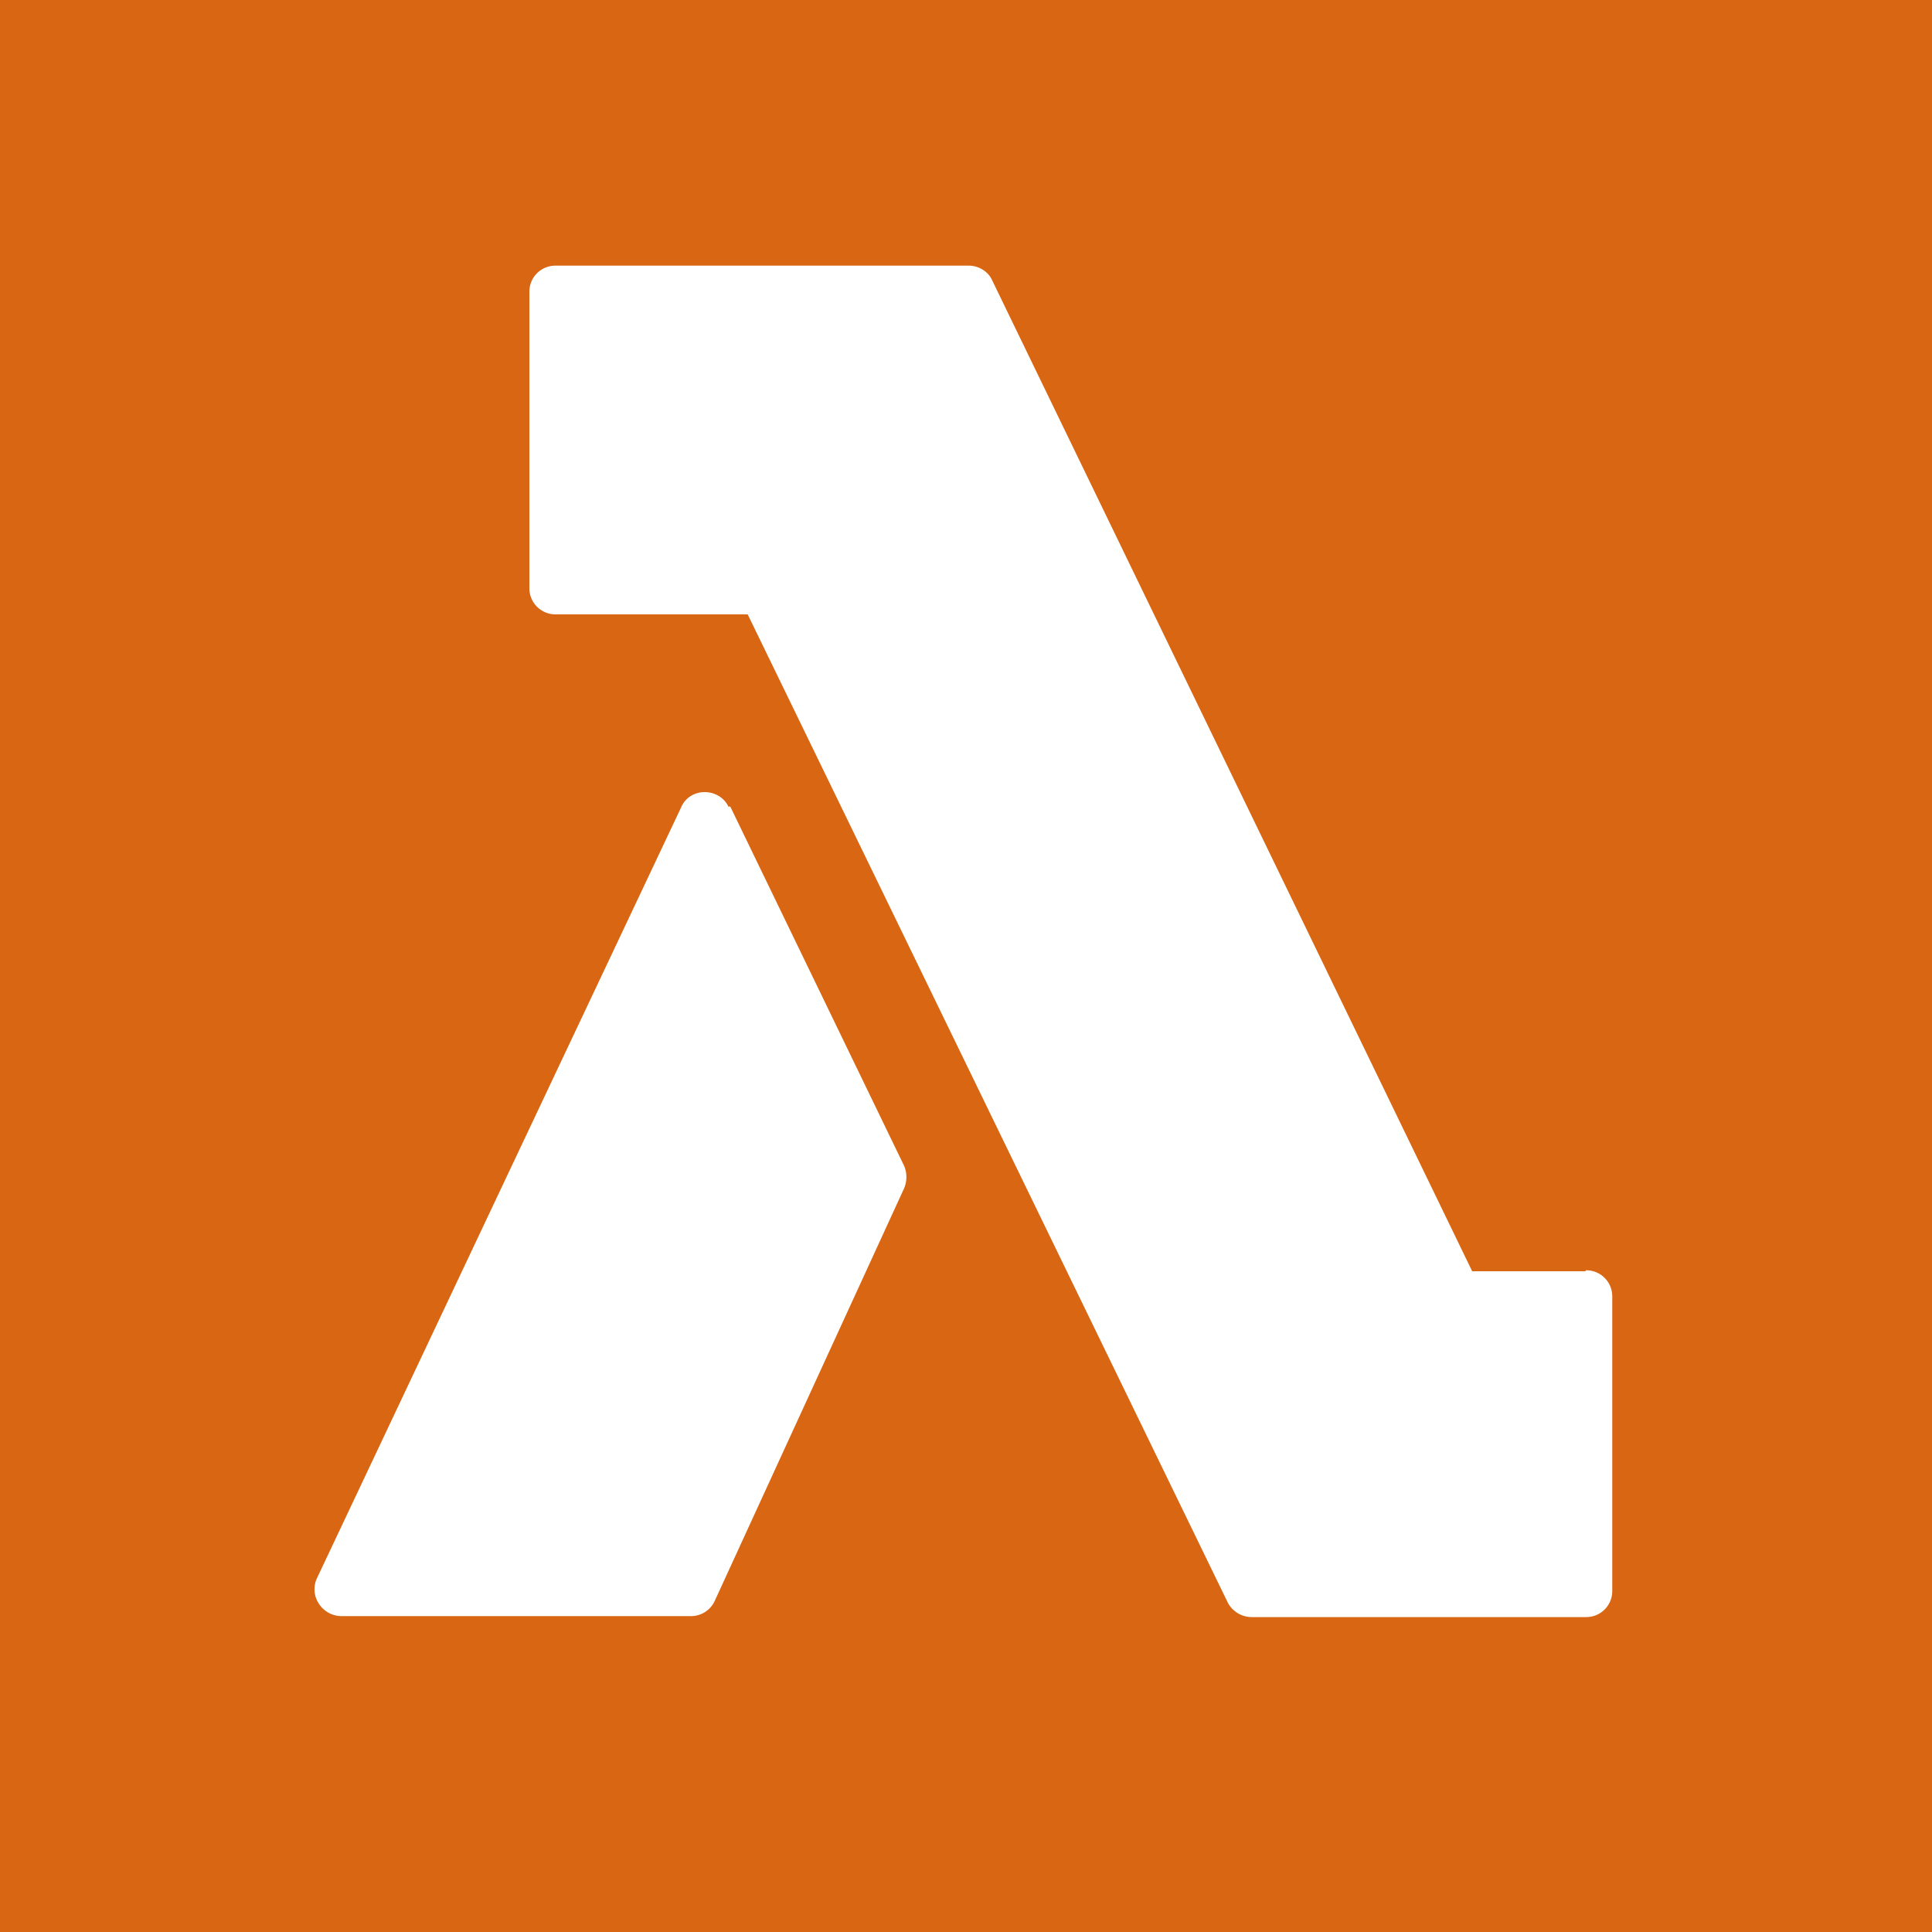
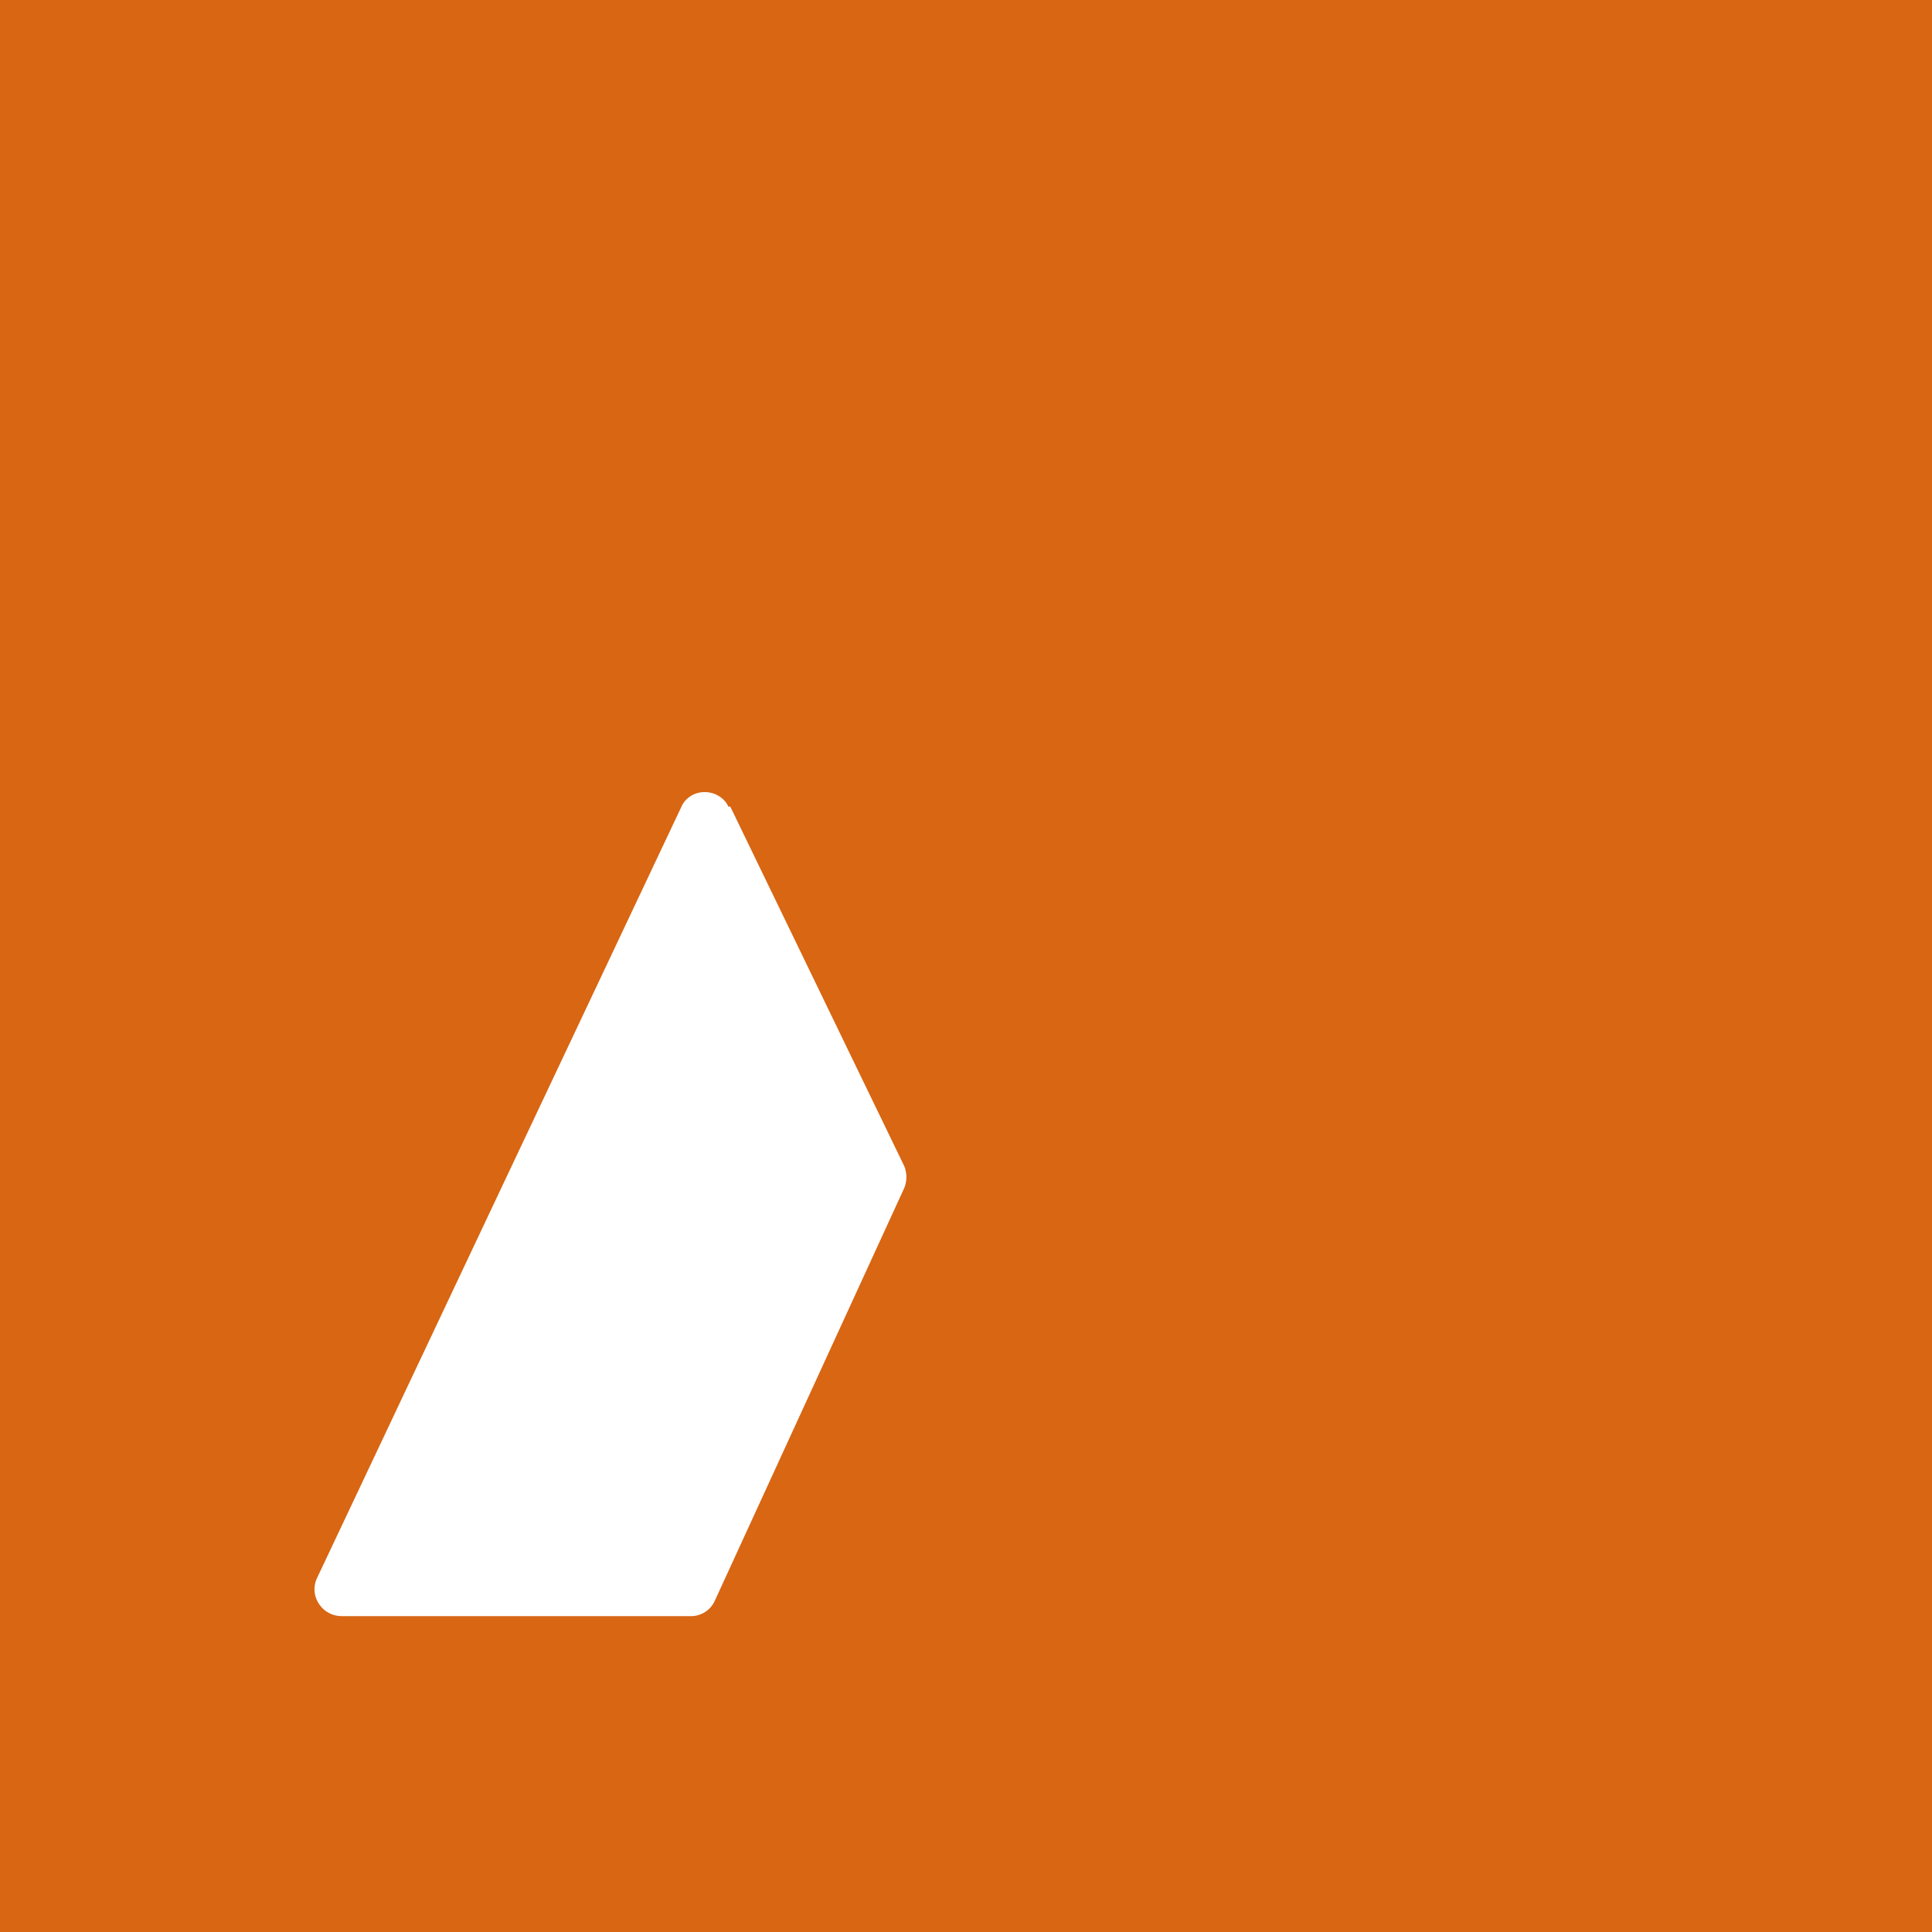
<svg xmlns="http://www.w3.org/2000/svg" viewBox="0 0 20 20">
  <rect width="100%" height="100%" fill="#D86613" />
-   <path fill="#fff" d="M15.24 13.16h1.17l.01-.01c.15 0 .27.12.27.27v3.05c0 .15-.12.27-.27.27h-3.46a.28.28 0 0 1-.25-.15L7.74 6.36H5.75a.27.27 0 0 1-.27-.27V3.02c0-.15.12-.27.27-.27h4.28c.1 0 .2.06.24.15l4.97 10.26Z" />
  <path fill="#fff" d="M7.3 8.2c.1 0 .2.06.24.15h.02l1.8 3.72a.3.3 0 0 1 0 .23L7.4 16.57a.27.27 0 0 1-.25.16H3.53a.28.28 0 0 1-.23-.13.27.27 0 0 1-.02-.26l3.77-7.98c.04-.1.14-.16.24-.16Z" />
</svg>